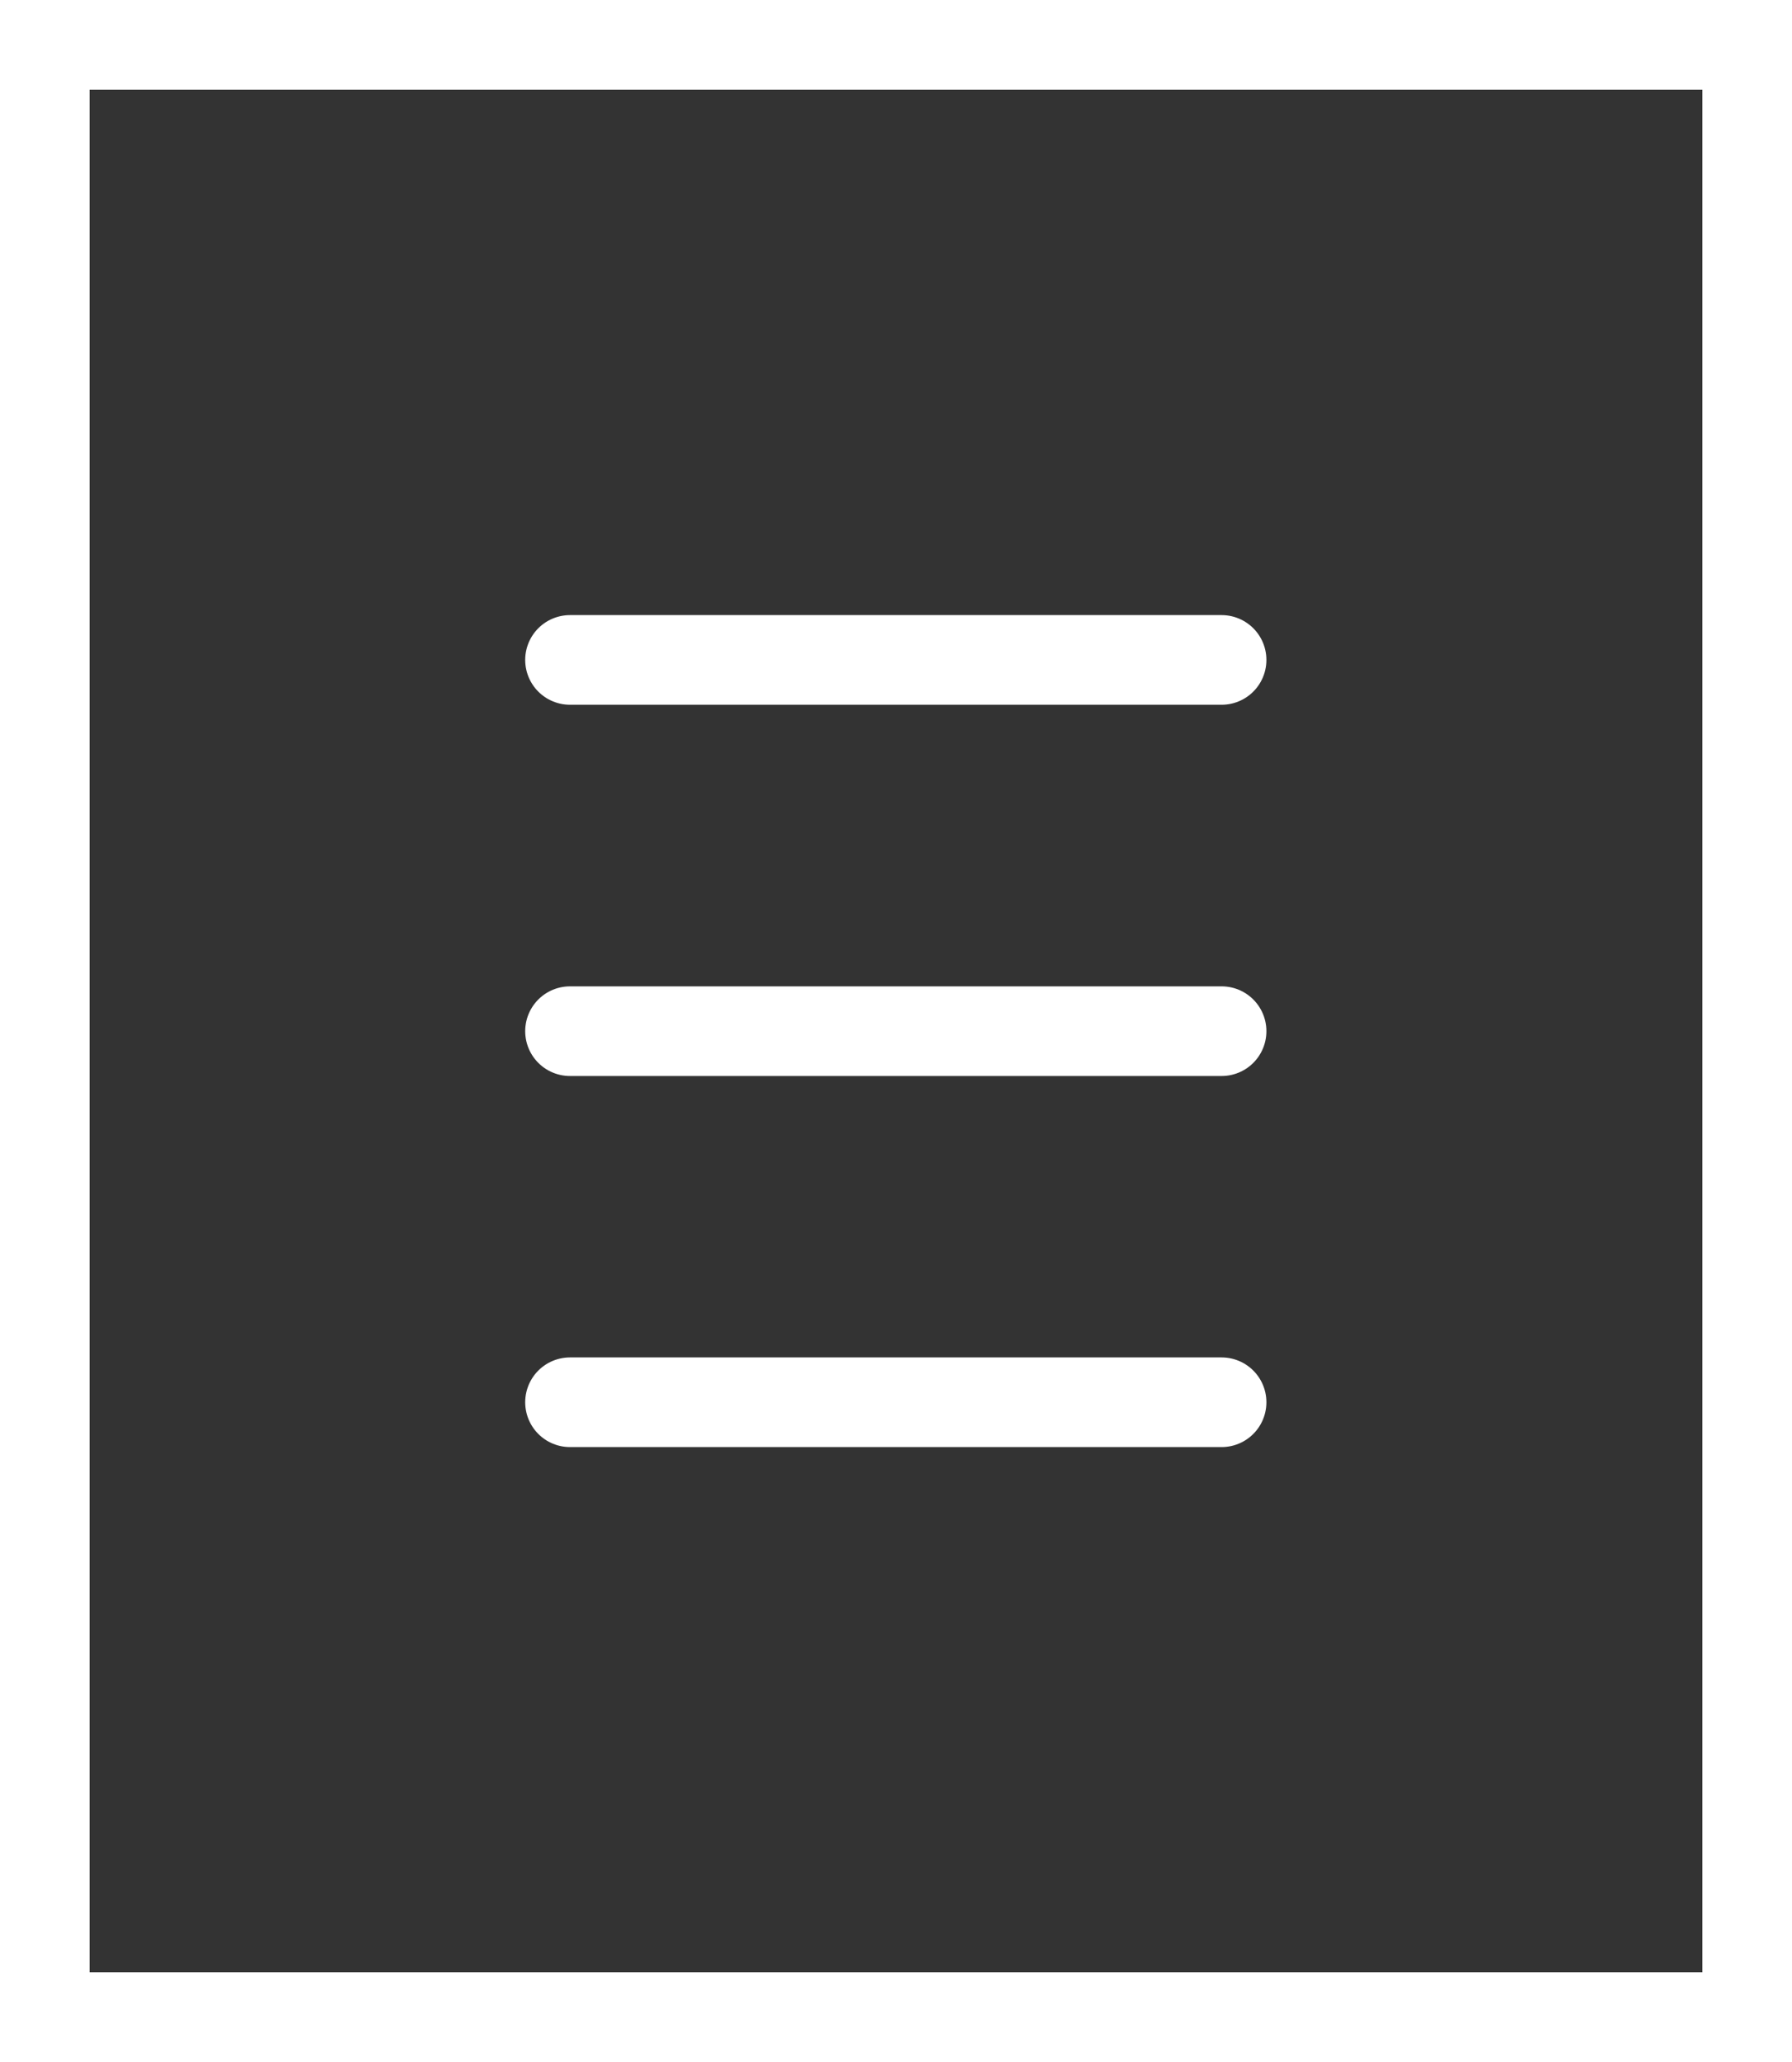
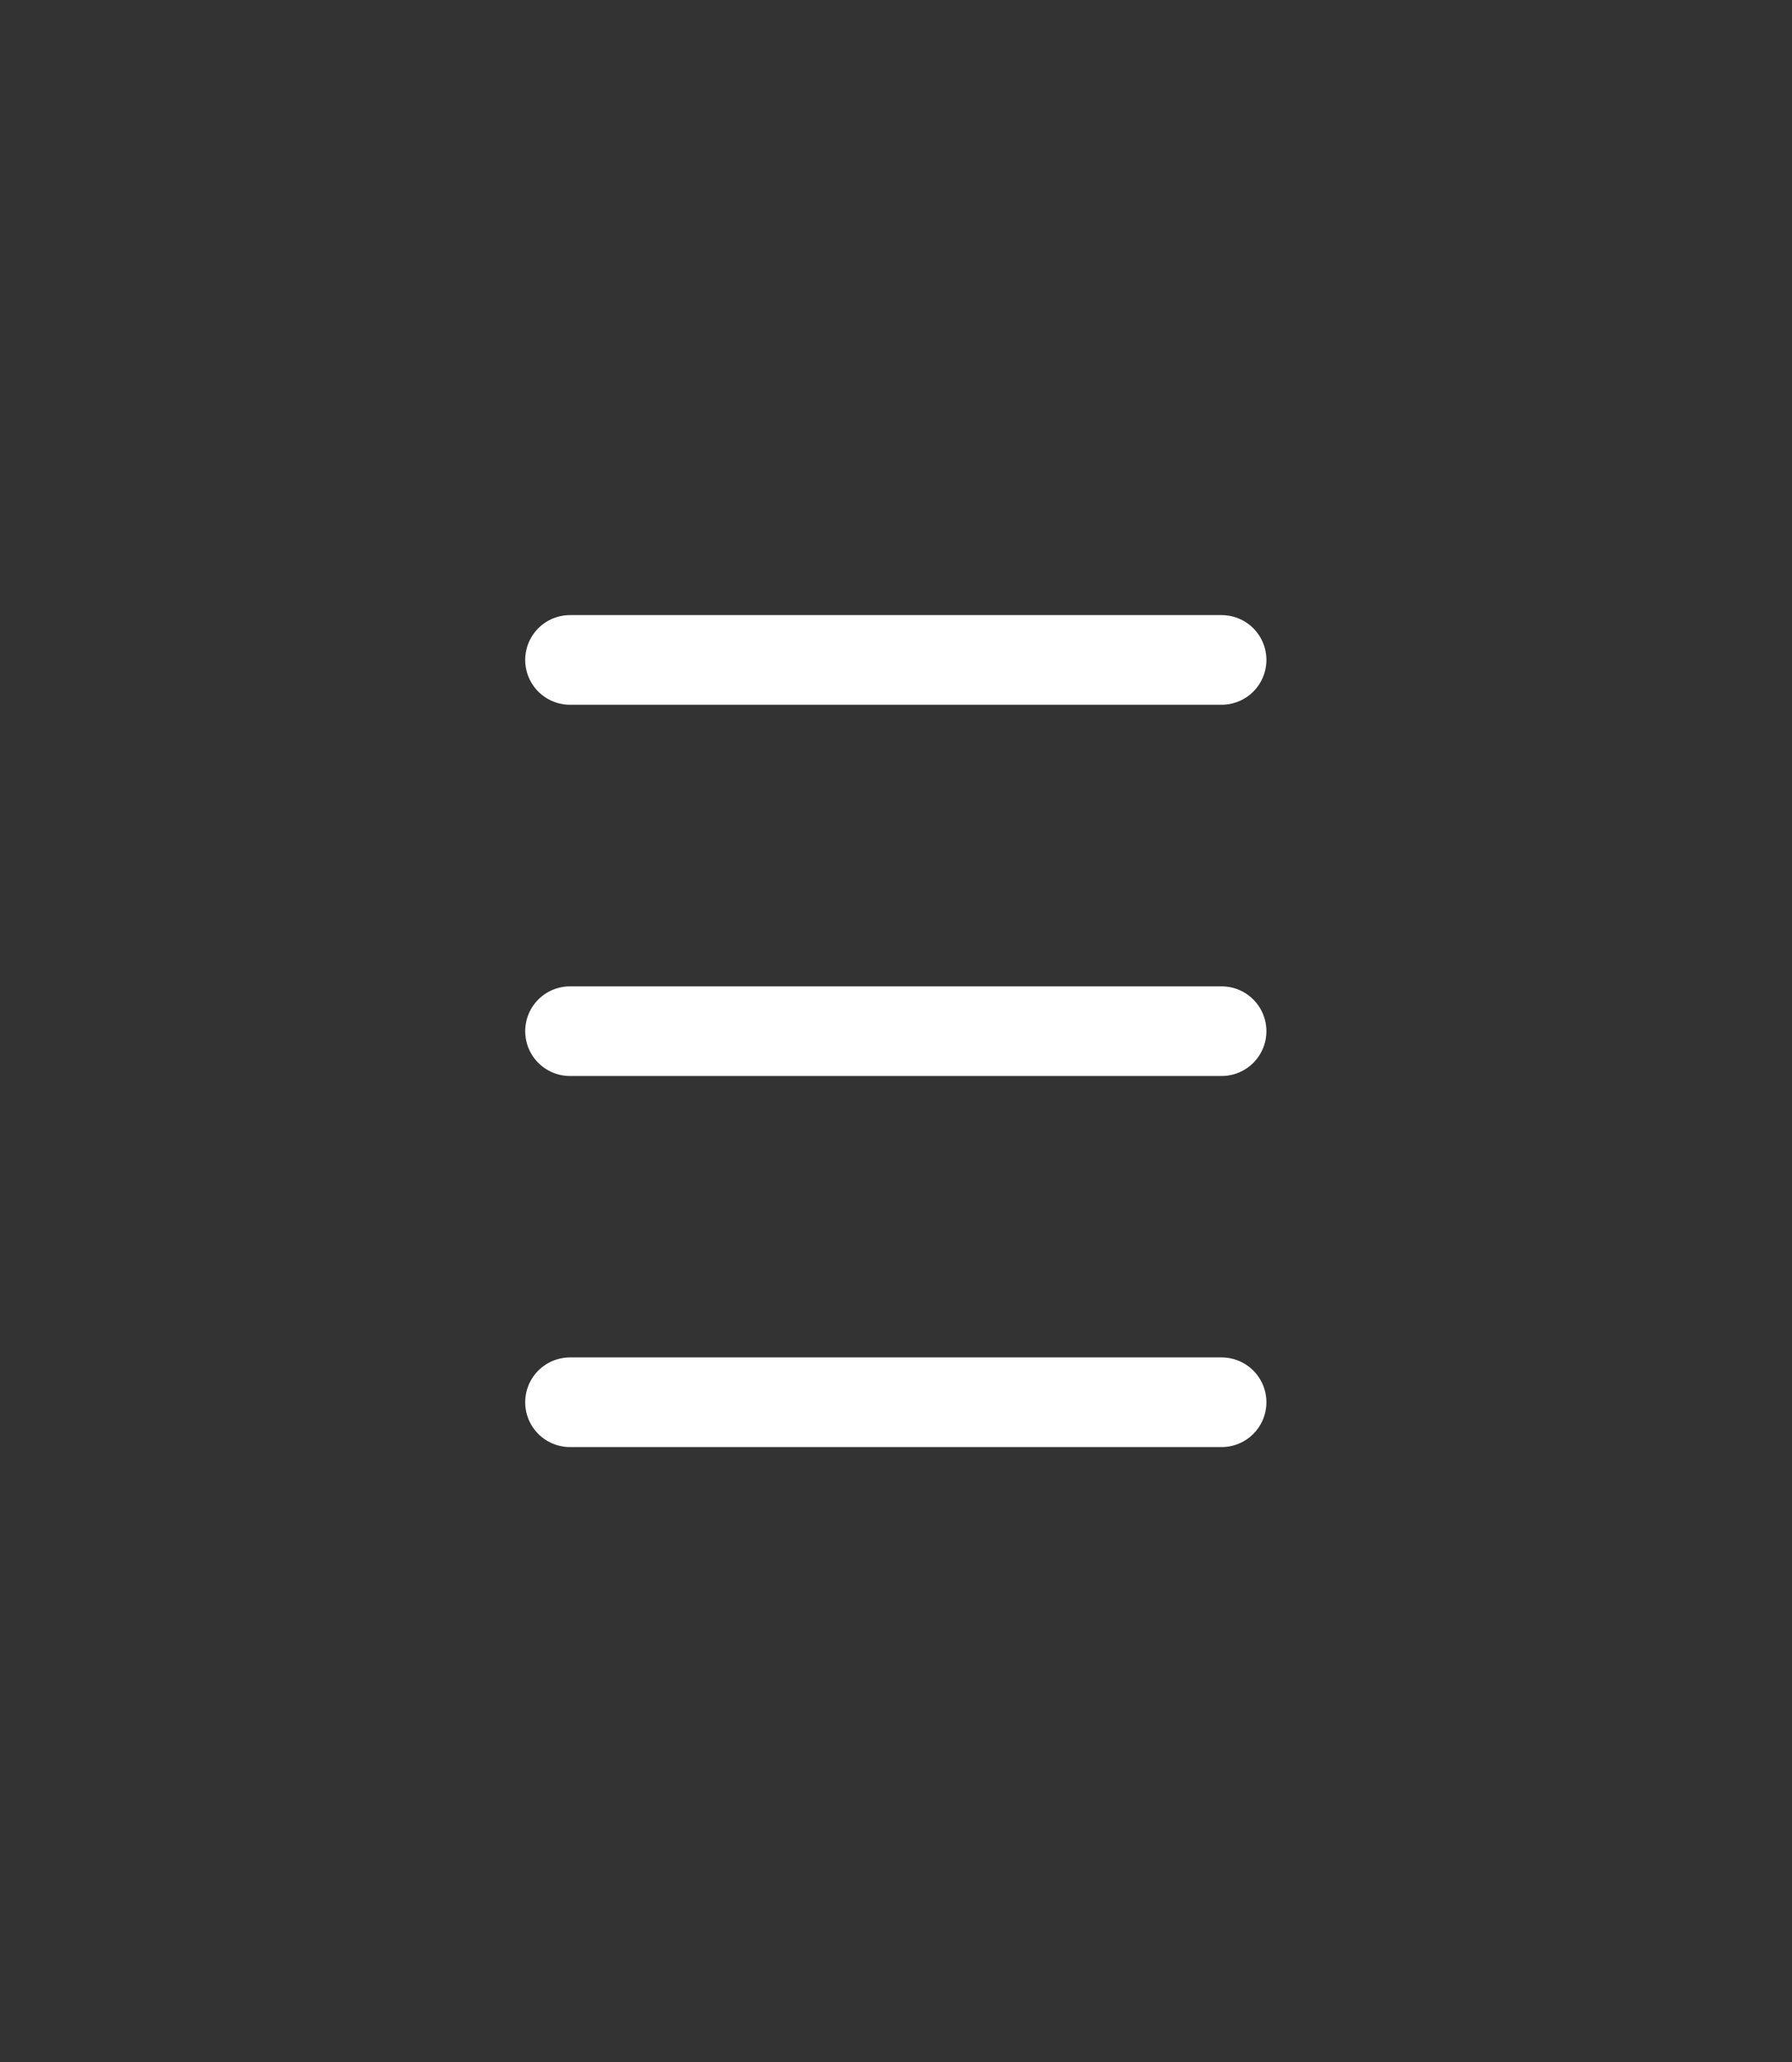
<svg xmlns="http://www.w3.org/2000/svg" width="40" height="46" viewBox="0 0 40 46" fill="none">
  <rect x="0" y="0" width="40" height="46" fill="#333333" stroke="none" />
-   <rect x="1" y="1" width="38" height="44" stroke="white" stroke-width="2" />
  <path d="M12.723 14.722H27.268" stroke="white" stroke-width="2" stroke-linecap="round" stroke-linejoin="round" />
  <path d="M12.723 23.004H27.268" stroke="white" stroke-width="2" stroke-linecap="round" stroke-linejoin="round" />
  <path d="M12.723 31.282H27.268" stroke="white" stroke-width="2" stroke-linecap="round" stroke-linejoin="round" />
</svg>